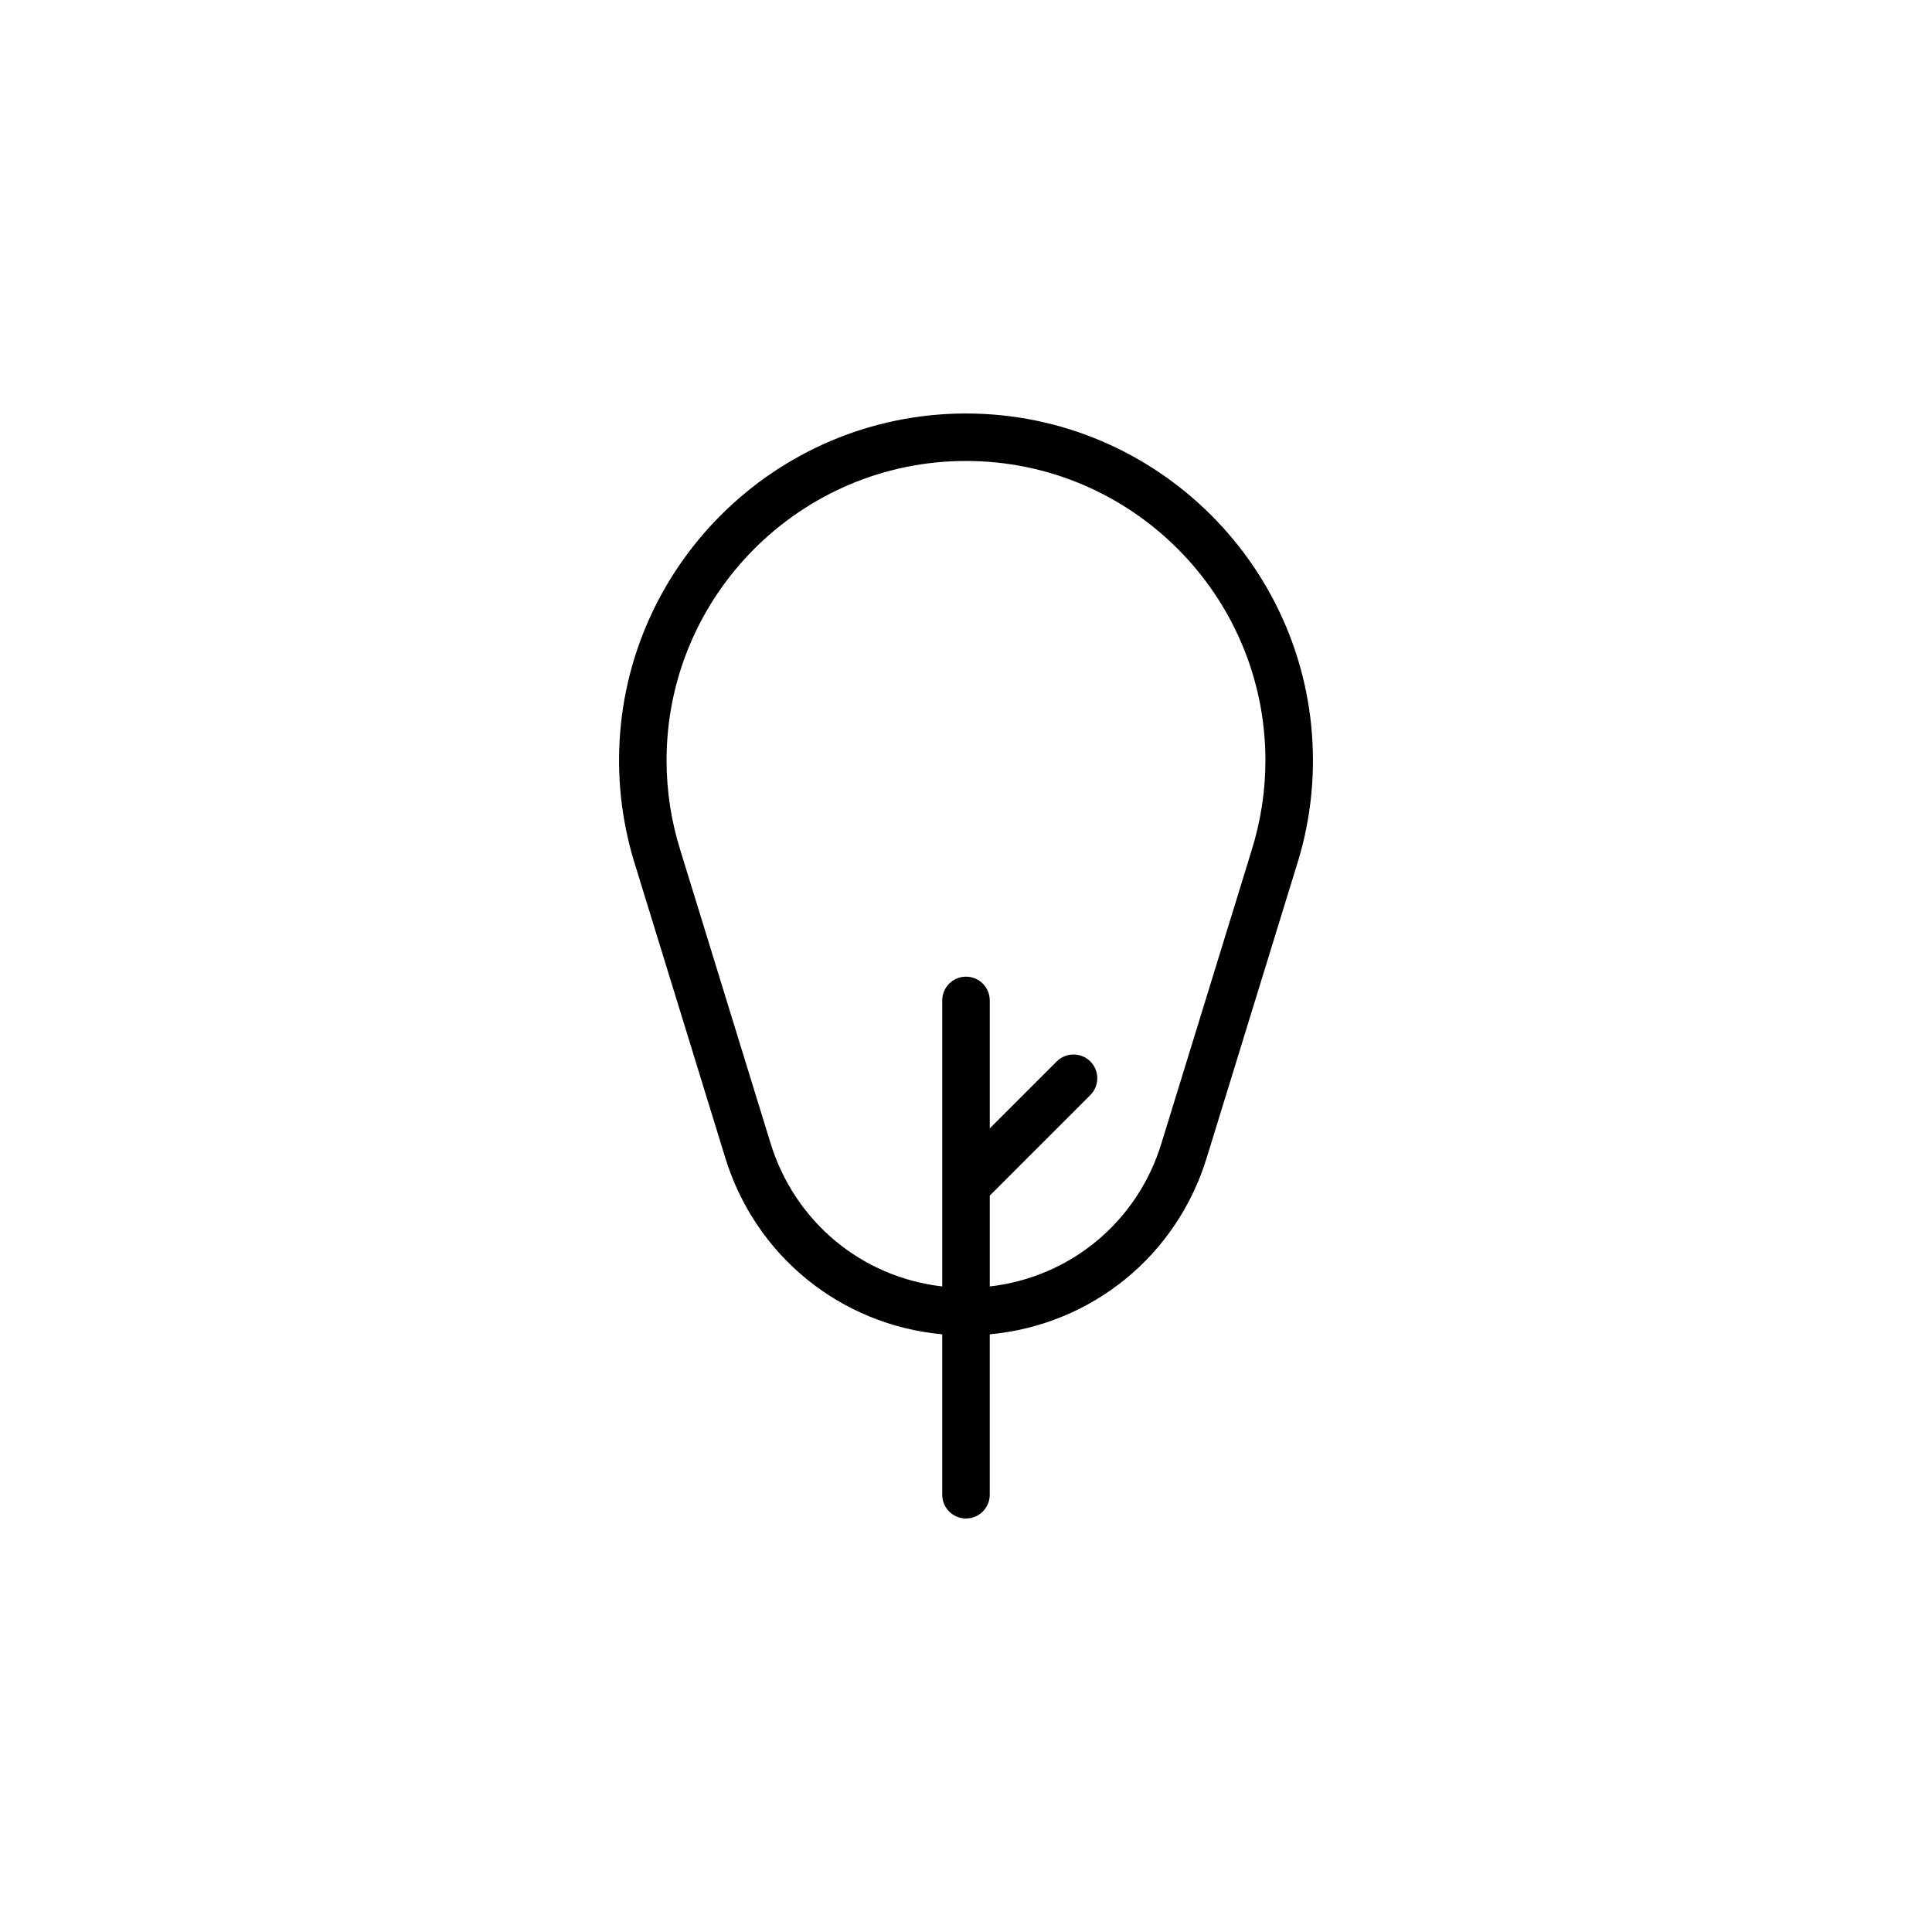
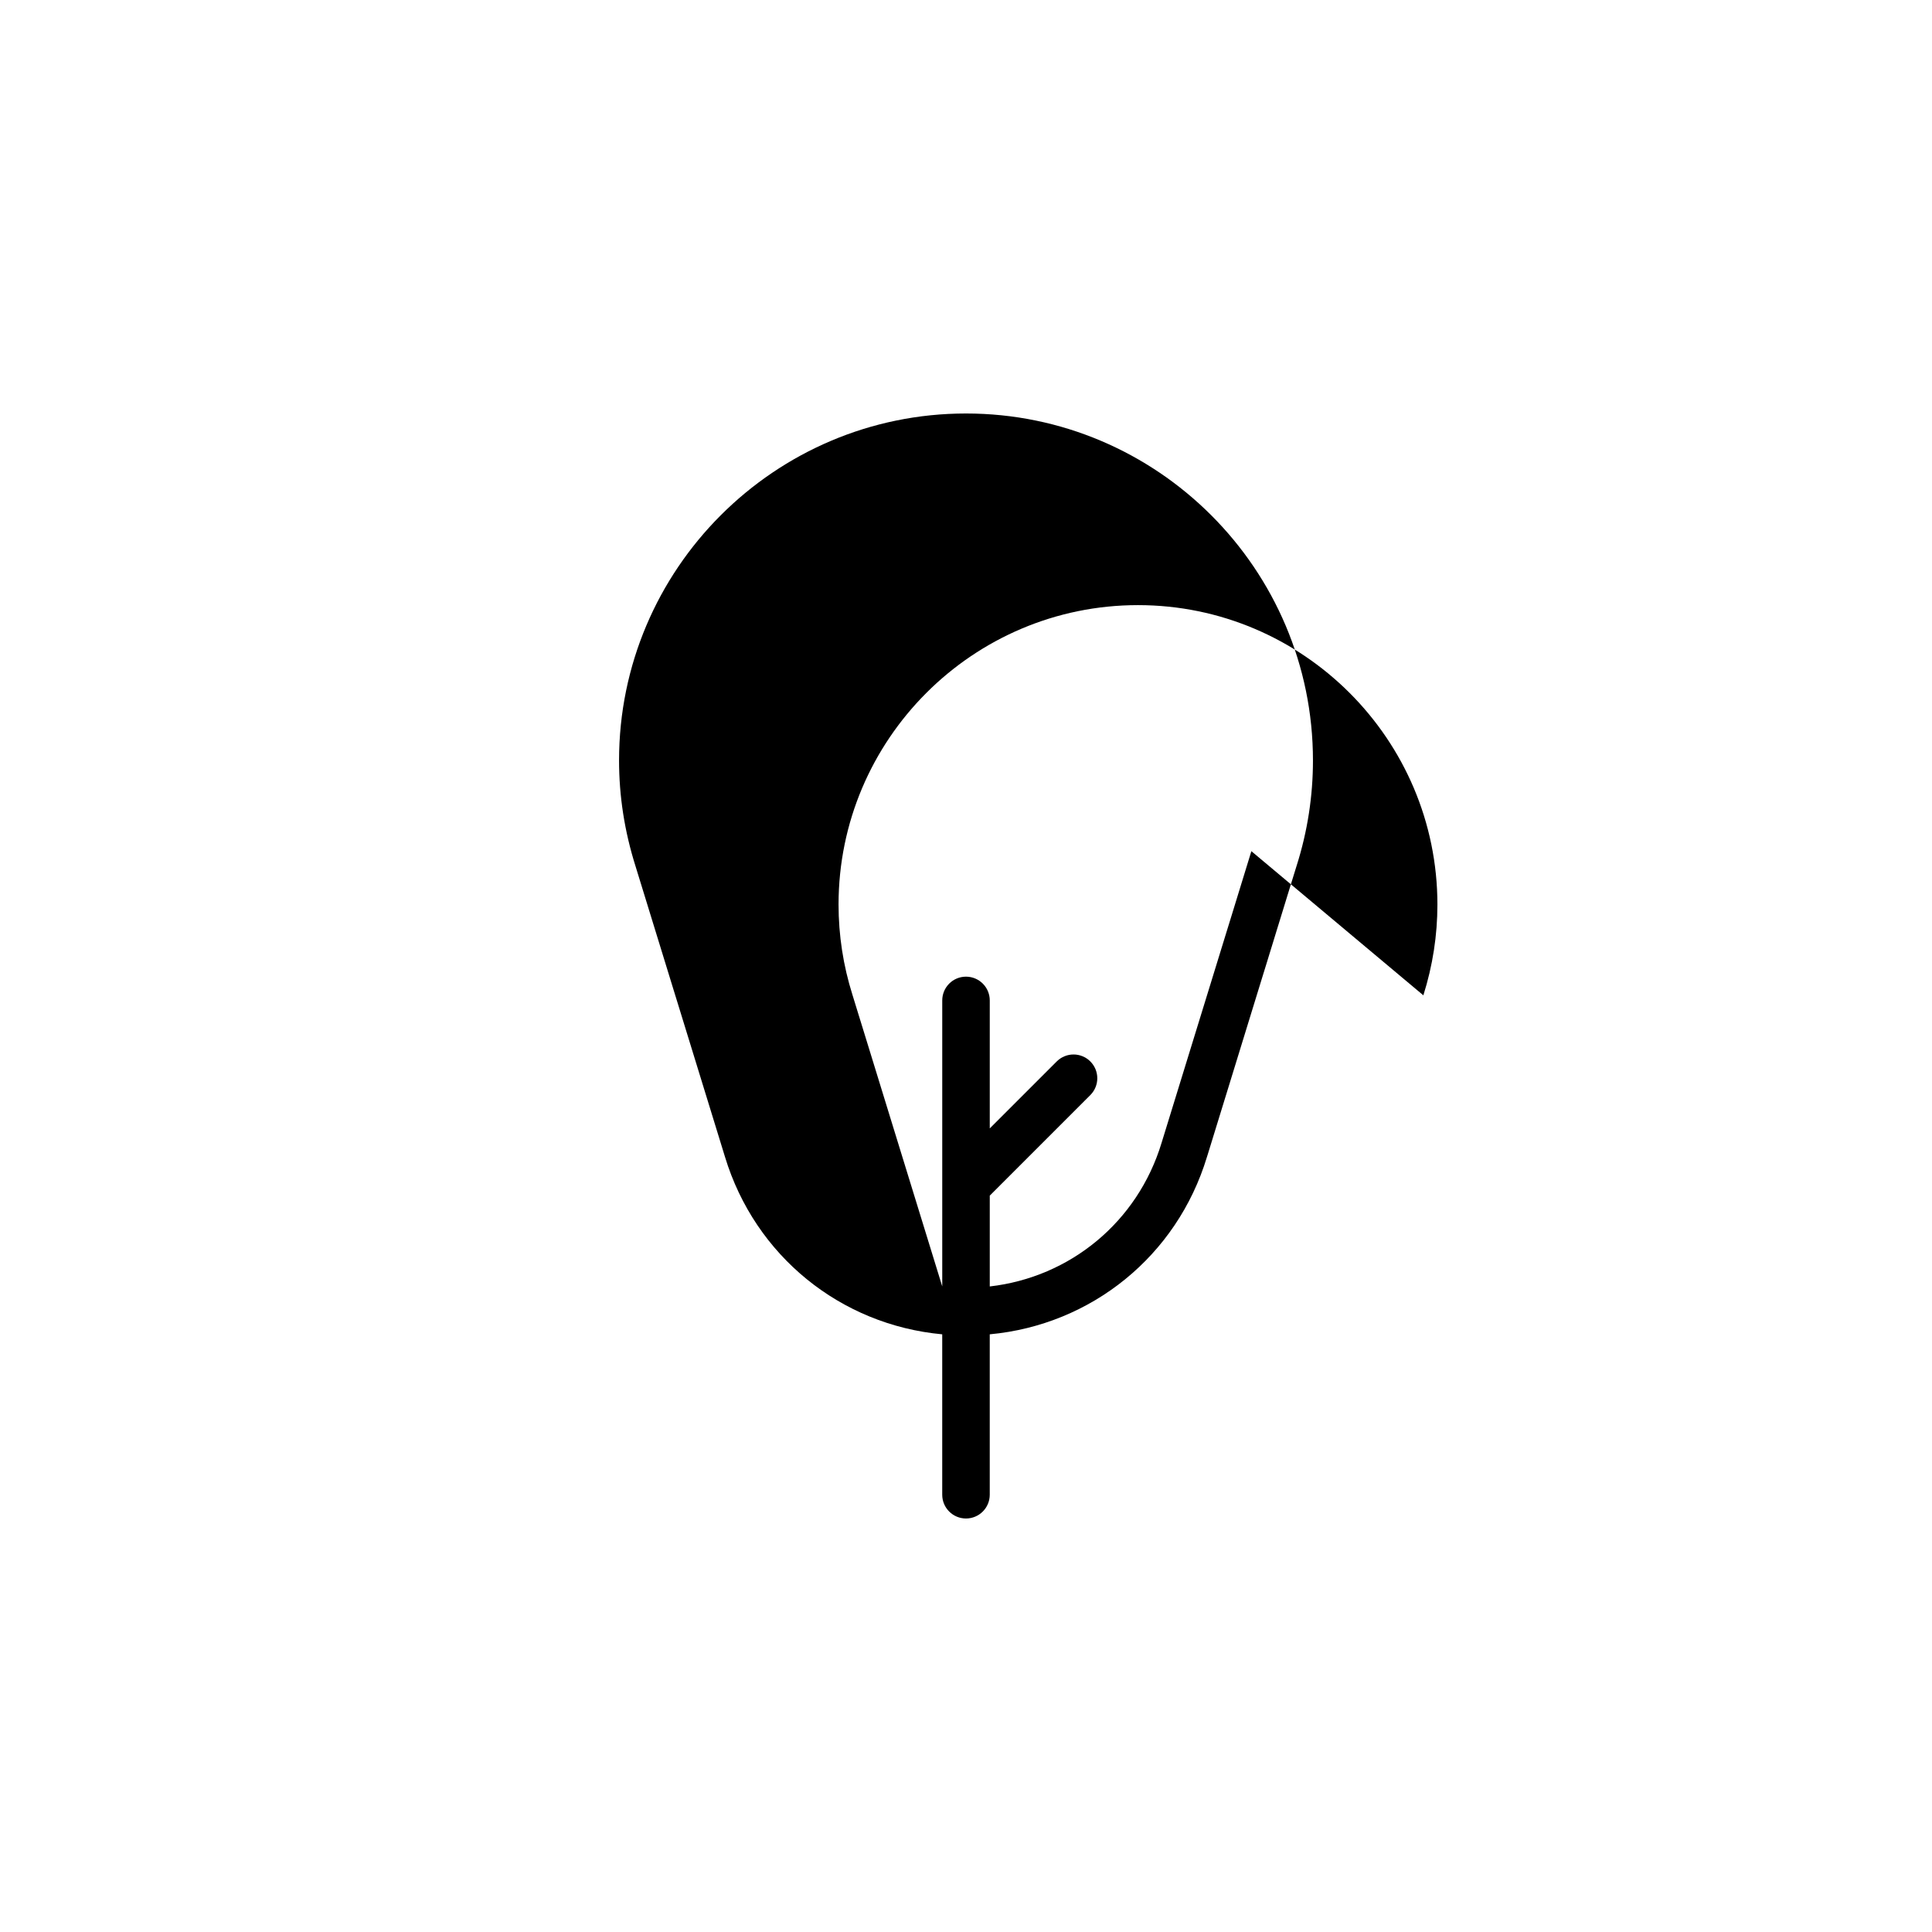
<svg xmlns="http://www.w3.org/2000/svg" fill="#000000" width="800px" height="800px" version="1.1" viewBox="144 144 512 512">
-   <path d="m400 253.58c-50.699 0-91.945 41.246-91.945 91.945 0 9.426 1.441 18.758 4.359 28.008l0.871 2.832 1.719 5.582 2.16 7.023 1.344 4.363 4.231 13.754 0.695 2.246 11.738 38.137 0.953 3.102c7.981 26.289 30.676 44.547 57.574 47.035v42.512c0 3.477 2.82 6.297 6.297 6.297 3.477 0 6.297-2.82 6.297-6.297v-42.512c26.91-2.488 49.609-20.75 57.559-47l0.242-0.766 4.363-14.172 1.148-3.723 5.426-17.637 3.606-11.719 0.93-3 0.977-3.188 0.215-0.699 0.242-0.789h0.004l1.188-3.875-0.004 0.004 0.59-1.906 1.391-4.519 1.004-3.273 1.289-4.176 0.484-1.57 0.727-2.348c2.836-8.977 4.273-18.305 4.273-27.719 0-50.707-41.25-91.953-91.945-91.953zm75.625 115.99-0.805 2.621-4.527 14.73-1.543 4.996-0.48 1.562-0.414 1.344-3.566 11.586-9.699 31.492-2.769 8.992c-6.348 20.949-24.223 35.59-45.523 38.031v-24.07l26.652-26.652c2.457-2.457 2.457-6.445 0-8.906-2.457-2.465-6.445-2.457-8.906 0l-17.746 17.746v-33.918c0-3.477-2.82-6.297-6.297-6.297s-6.297 2.82-6.297 6.297v75.797c-21.297-2.438-39.172-17.094-45.578-38.203l-12.109-39.324-1.023-3.324-5.965-19.383-2.625-8.516-0.395-1.273-1.672-5.438c-2.449-7.754-3.691-15.809-3.691-23.945 0-43.754 35.594-79.352 79.352-79.352 43.754 0 79.352 35.594 79.352 79.352 0 8.129-1.238 16.18-3.723 24.055z" />
+   <path d="m400 253.58c-50.699 0-91.945 41.246-91.945 91.945 0 9.426 1.441 18.758 4.359 28.008l0.871 2.832 1.719 5.582 2.16 7.023 1.344 4.363 4.231 13.754 0.695 2.246 11.738 38.137 0.953 3.102c7.981 26.289 30.676 44.547 57.574 47.035v42.512c0 3.477 2.82 6.297 6.297 6.297 3.477 0 6.297-2.82 6.297-6.297v-42.512c26.91-2.488 49.609-20.75 57.559-47l0.242-0.766 4.363-14.172 1.148-3.723 5.426-17.637 3.606-11.719 0.93-3 0.977-3.188 0.215-0.699 0.242-0.789h0.004l1.188-3.875-0.004 0.004 0.59-1.906 1.391-4.519 1.004-3.273 1.289-4.176 0.484-1.57 0.727-2.348c2.836-8.977 4.273-18.305 4.273-27.719 0-50.707-41.25-91.953-91.945-91.953zm75.625 115.99-0.805 2.621-4.527 14.73-1.543 4.996-0.48 1.562-0.414 1.344-3.566 11.586-9.699 31.492-2.769 8.992c-6.348 20.949-24.223 35.59-45.523 38.031v-24.07l26.652-26.652c2.457-2.457 2.457-6.445 0-8.906-2.457-2.465-6.445-2.457-8.906 0l-17.746 17.746v-33.918c0-3.477-2.82-6.297-6.297-6.297s-6.297 2.82-6.297 6.297v75.797l-12.109-39.324-1.023-3.324-5.965-19.383-2.625-8.516-0.395-1.273-1.672-5.438c-2.449-7.754-3.691-15.809-3.691-23.945 0-43.754 35.594-79.352 79.352-79.352 43.754 0 79.352 35.594 79.352 79.352 0 8.129-1.238 16.18-3.723 24.055z" />
</svg>